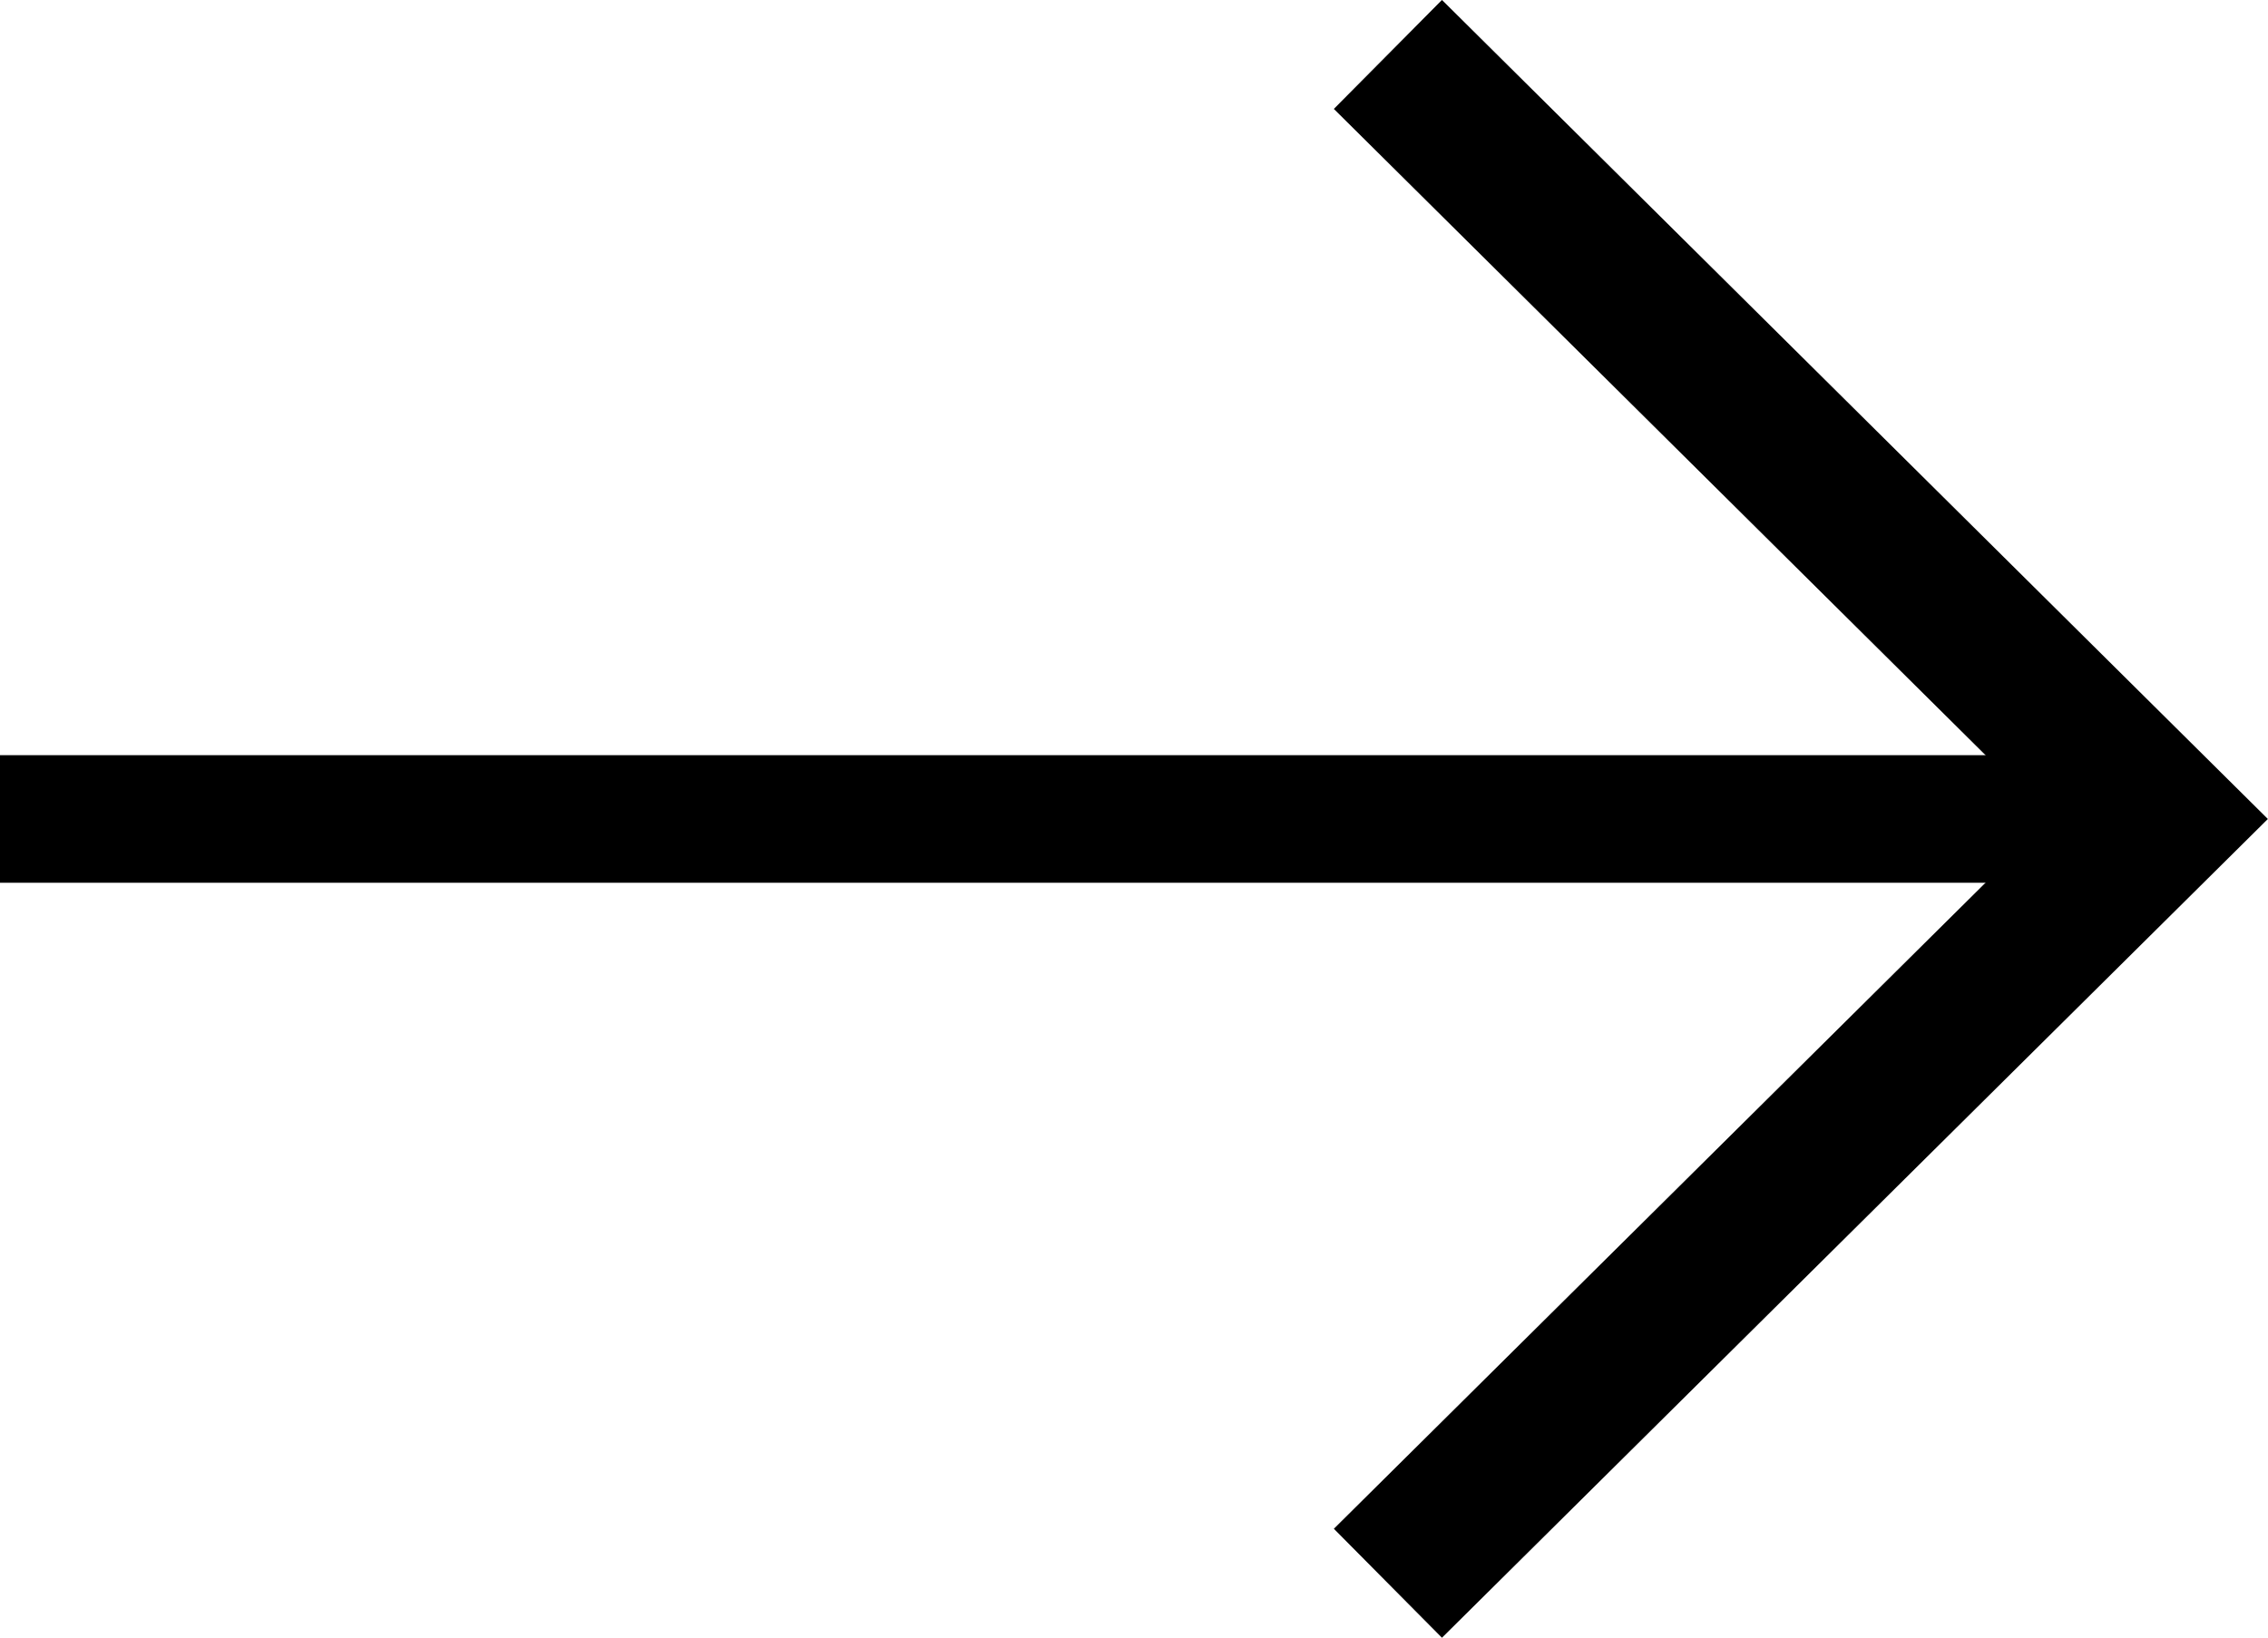
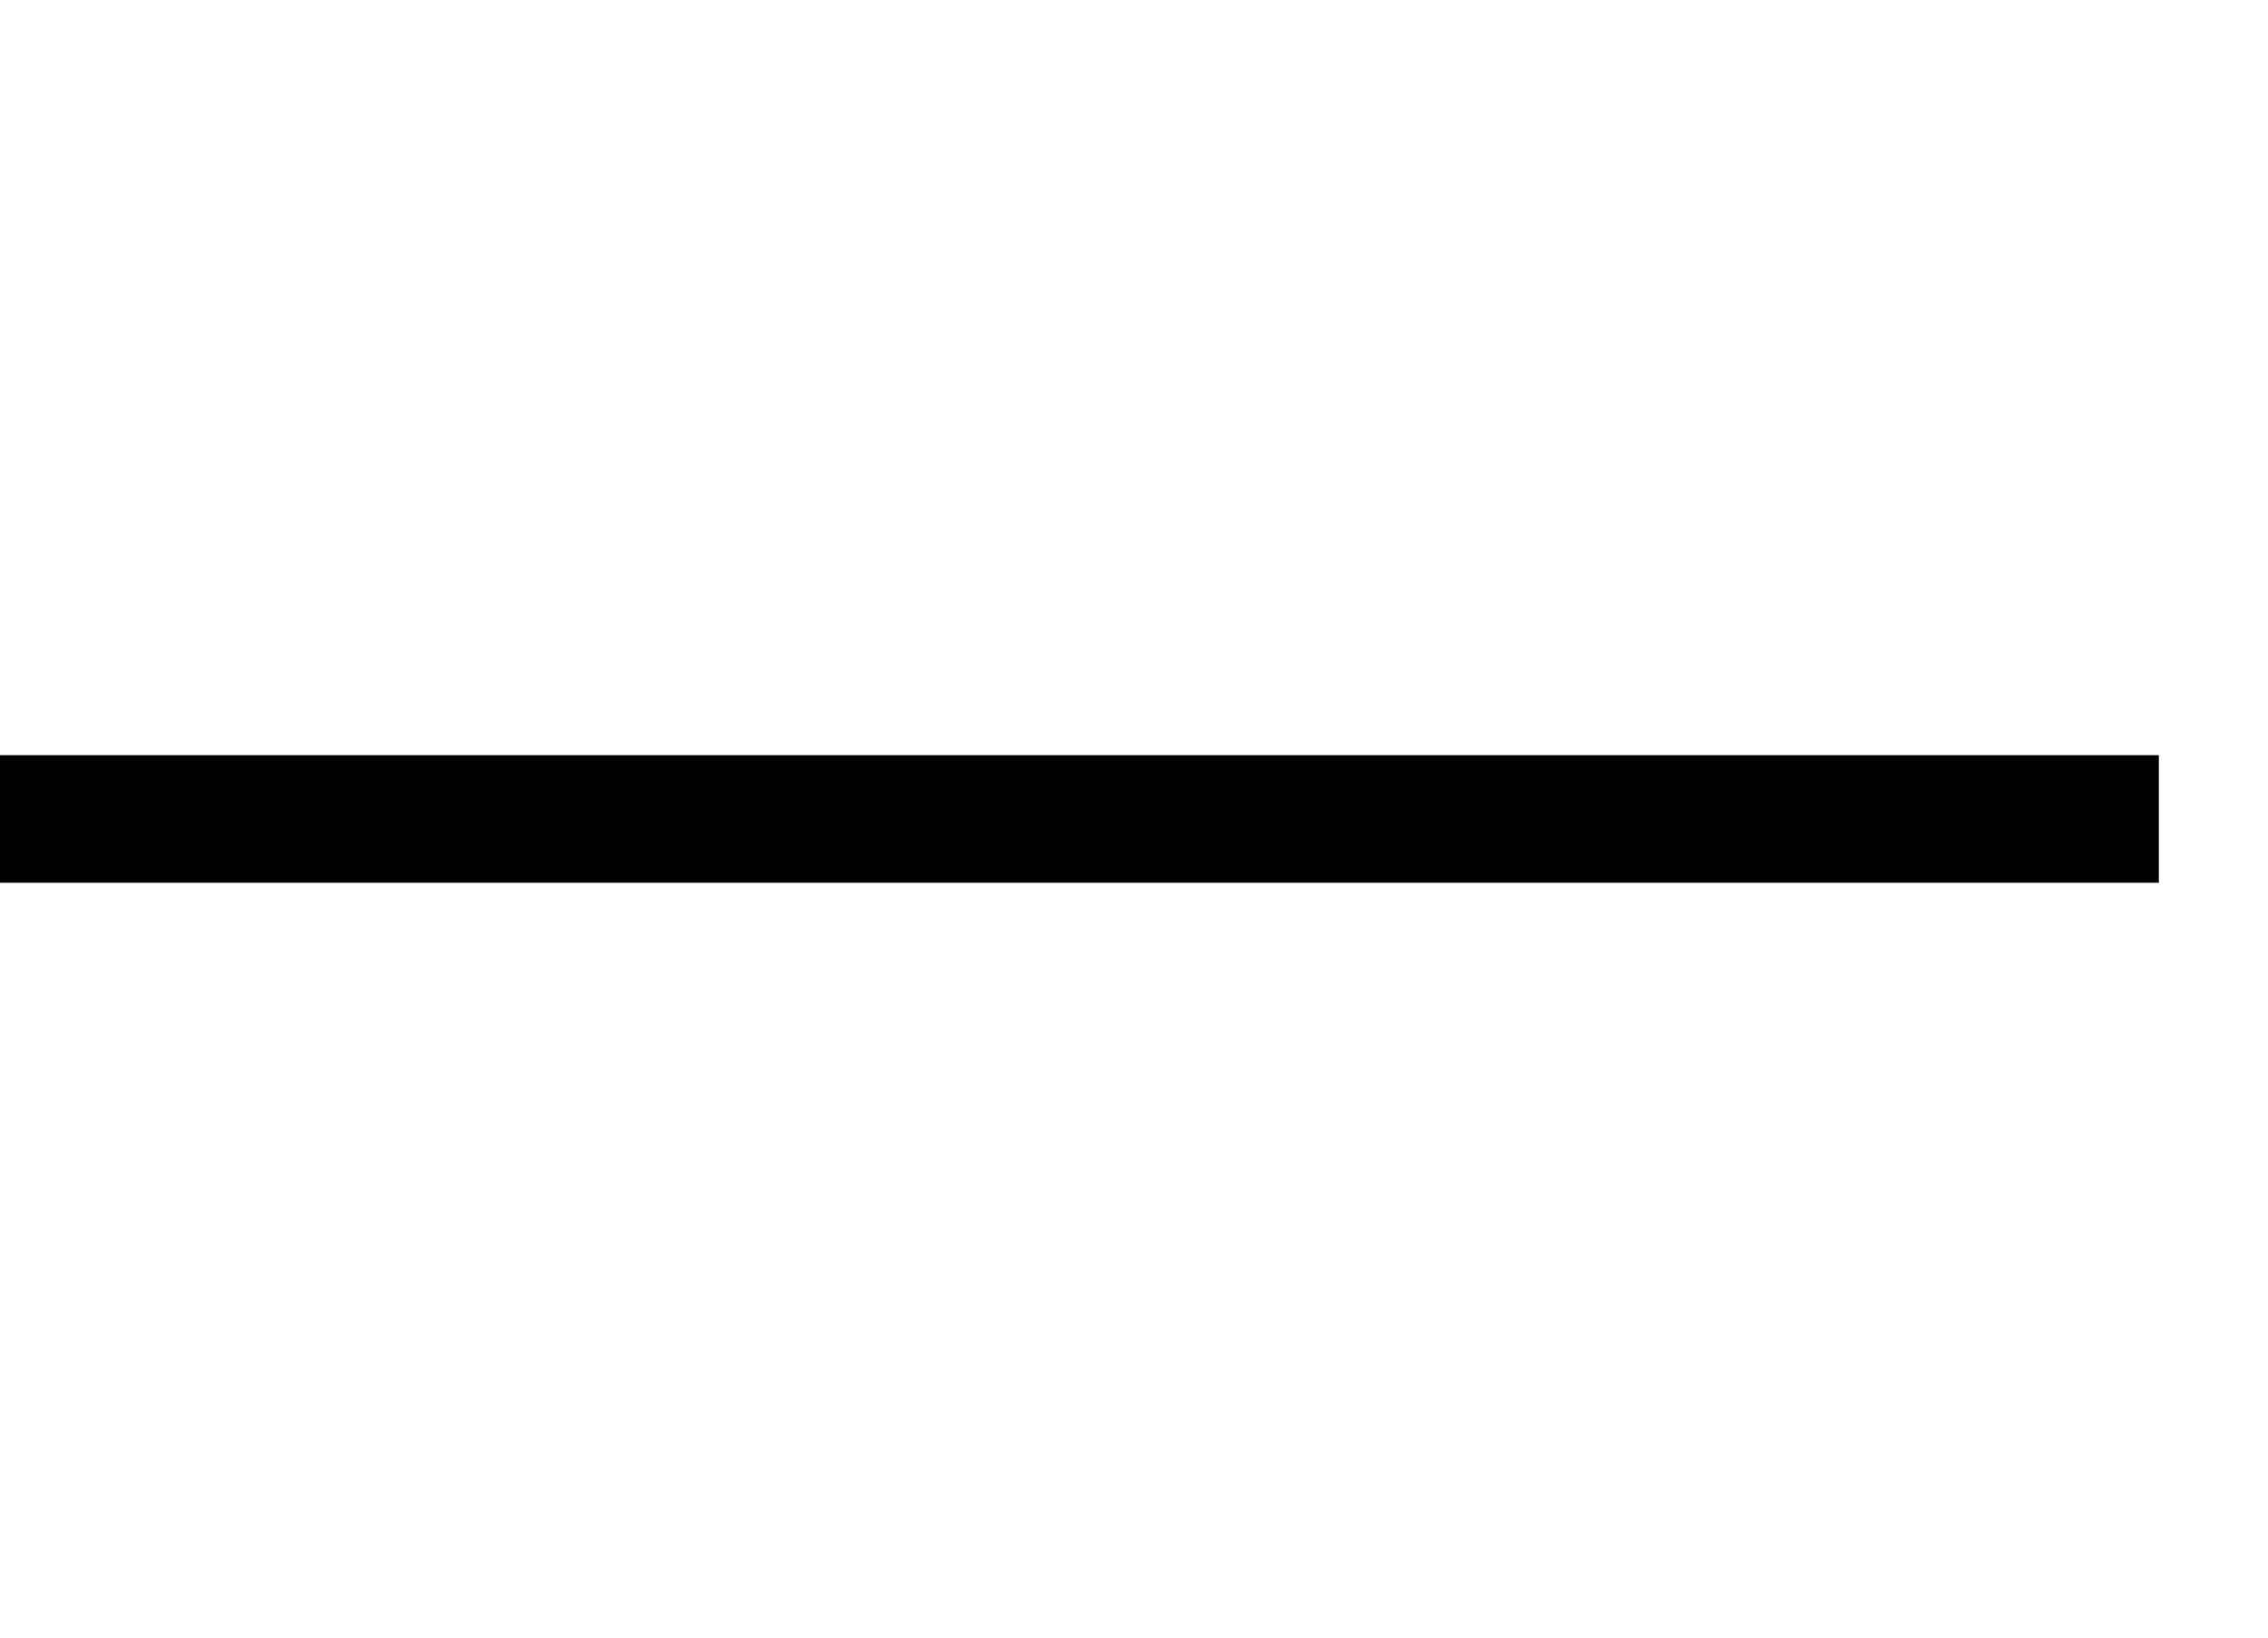
<svg xmlns="http://www.w3.org/2000/svg" id="_レイヤー_1" version="1.1" viewBox="0 0 9.455 6.83">
  <defs>
    <style>
      .st0 {
        stroke-width: .532px;
      }

      .st0, .st1 {
        fill: none;
        stroke: #000;
        stroke-miterlimit: 10;
      }

      .st1 {
        stroke-width: .64px;
      }
    </style>
  </defs>
-   <polyline class="st1" points="5.786 .227 9 3.415 5.786 6.602" />
  <line class="st0" x1="9" y1="3.415" y2="3.415" />
</svg>